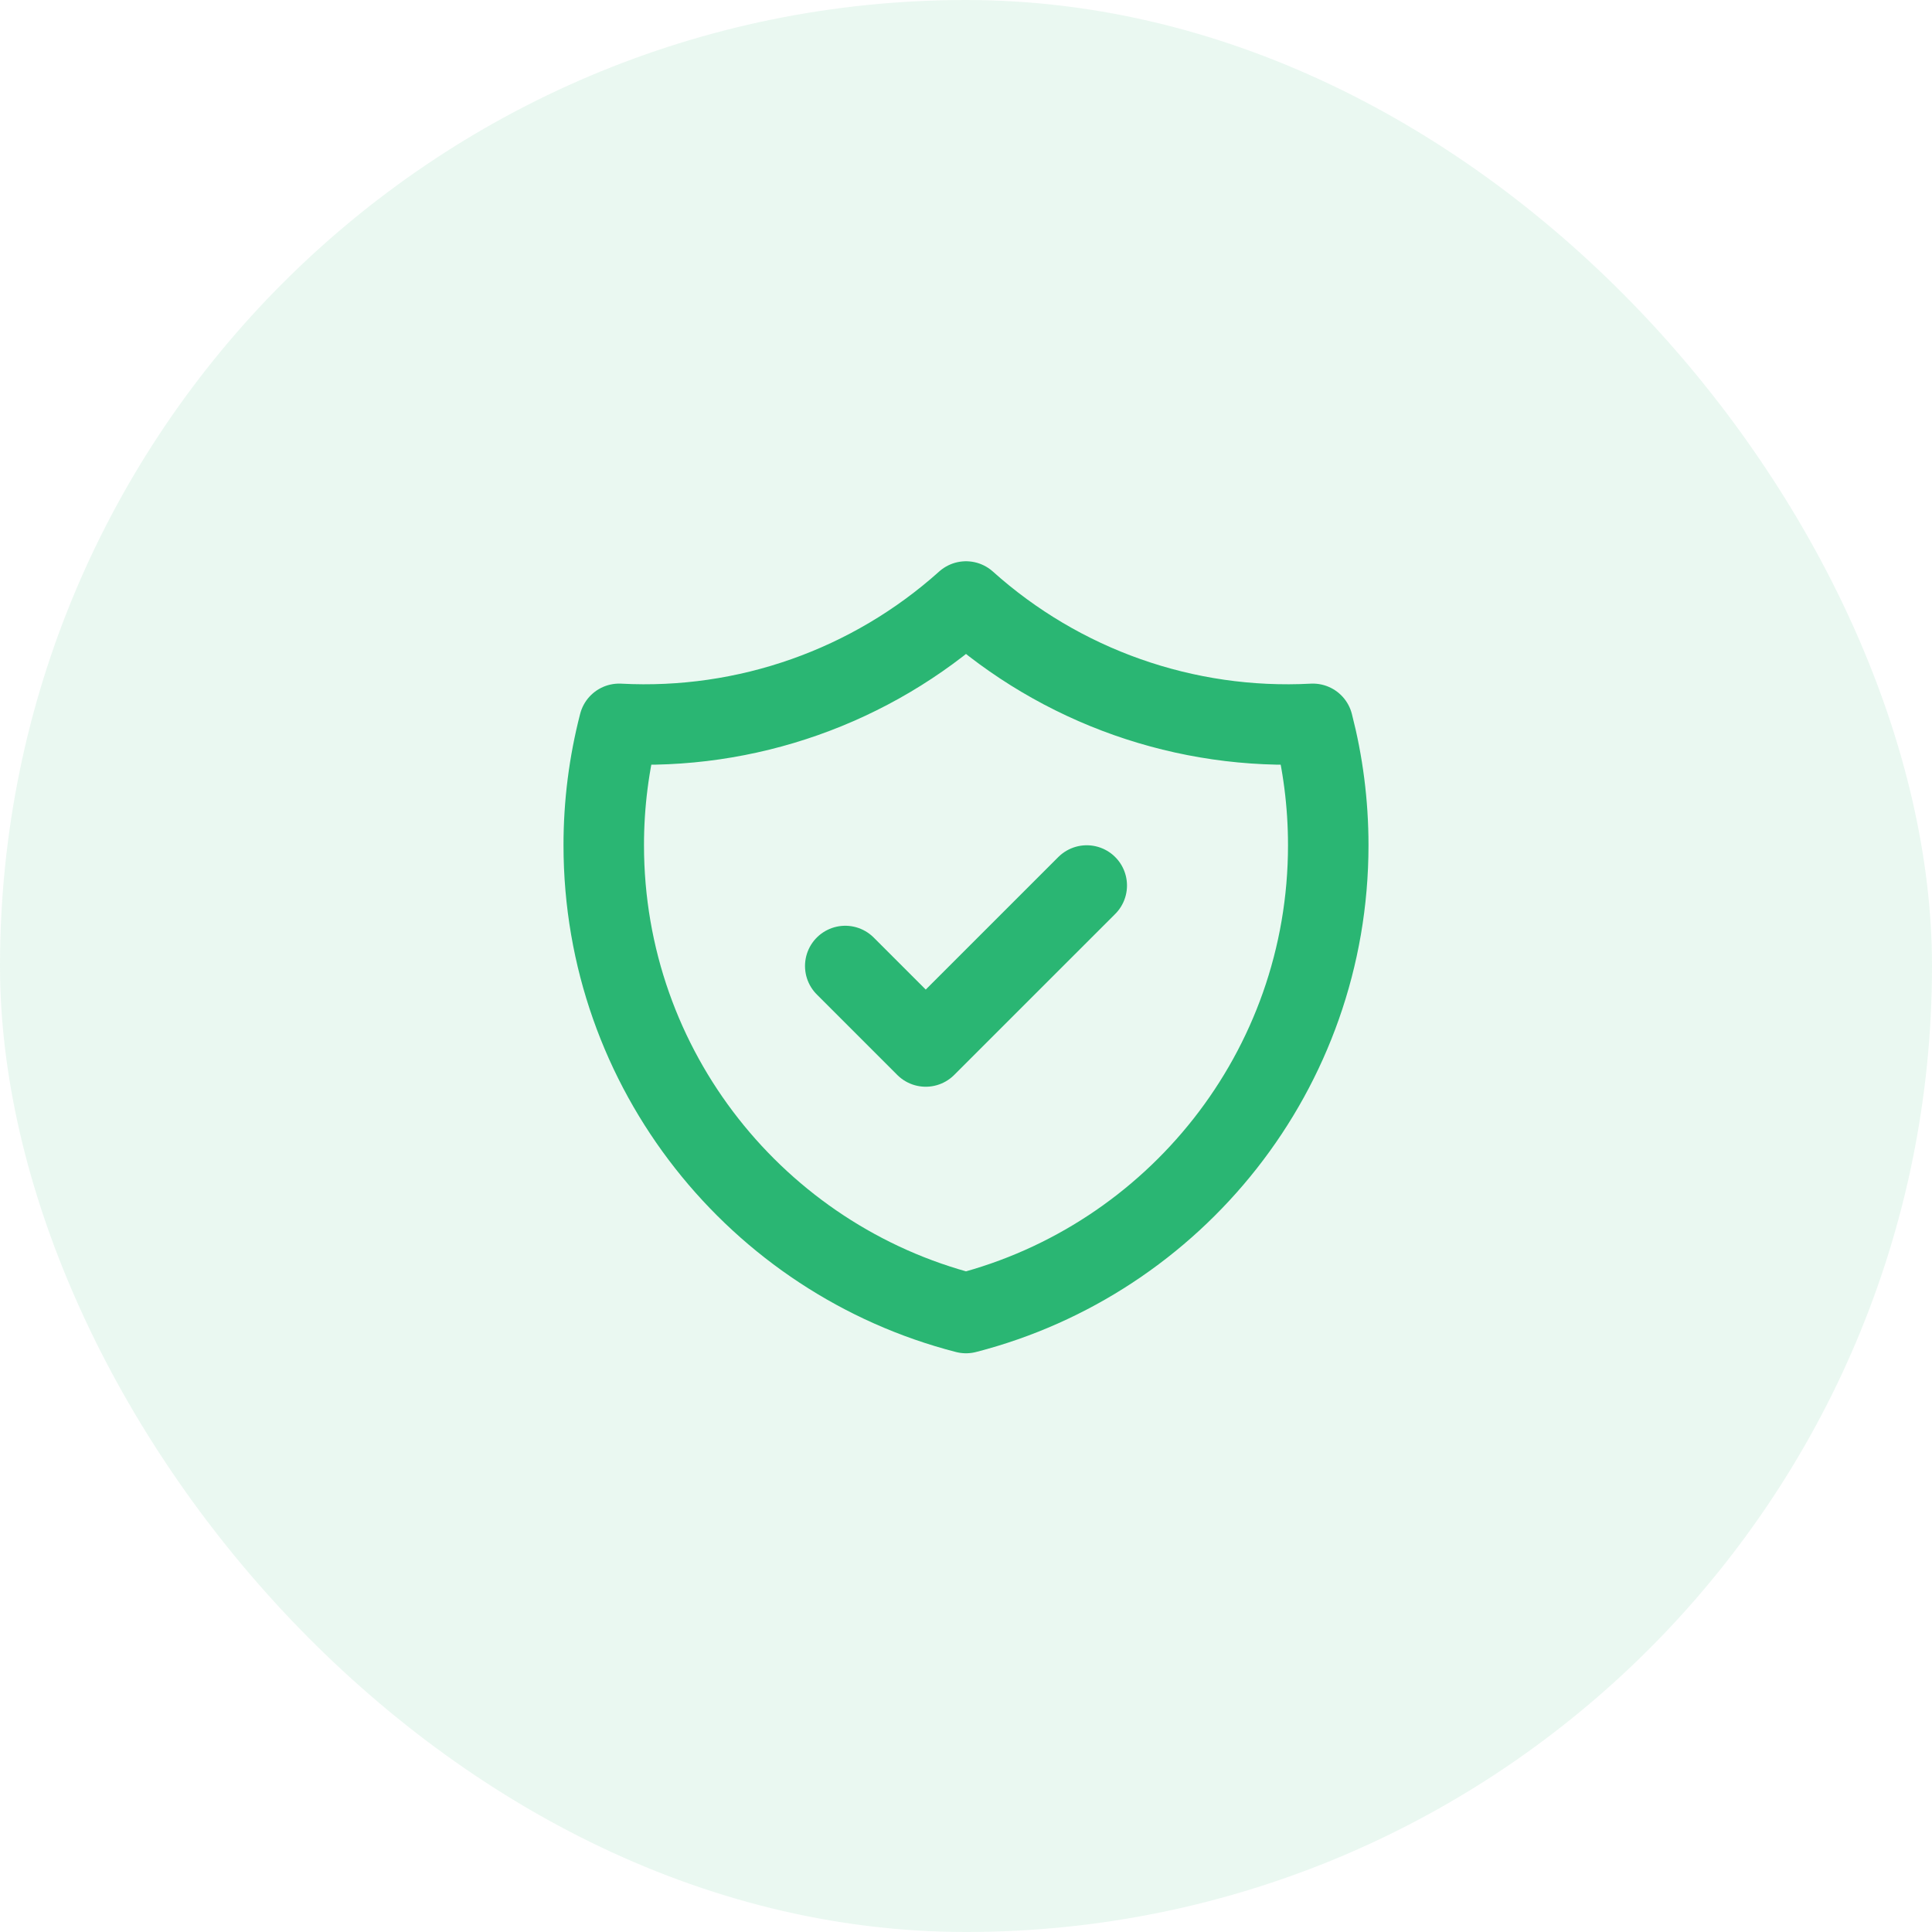
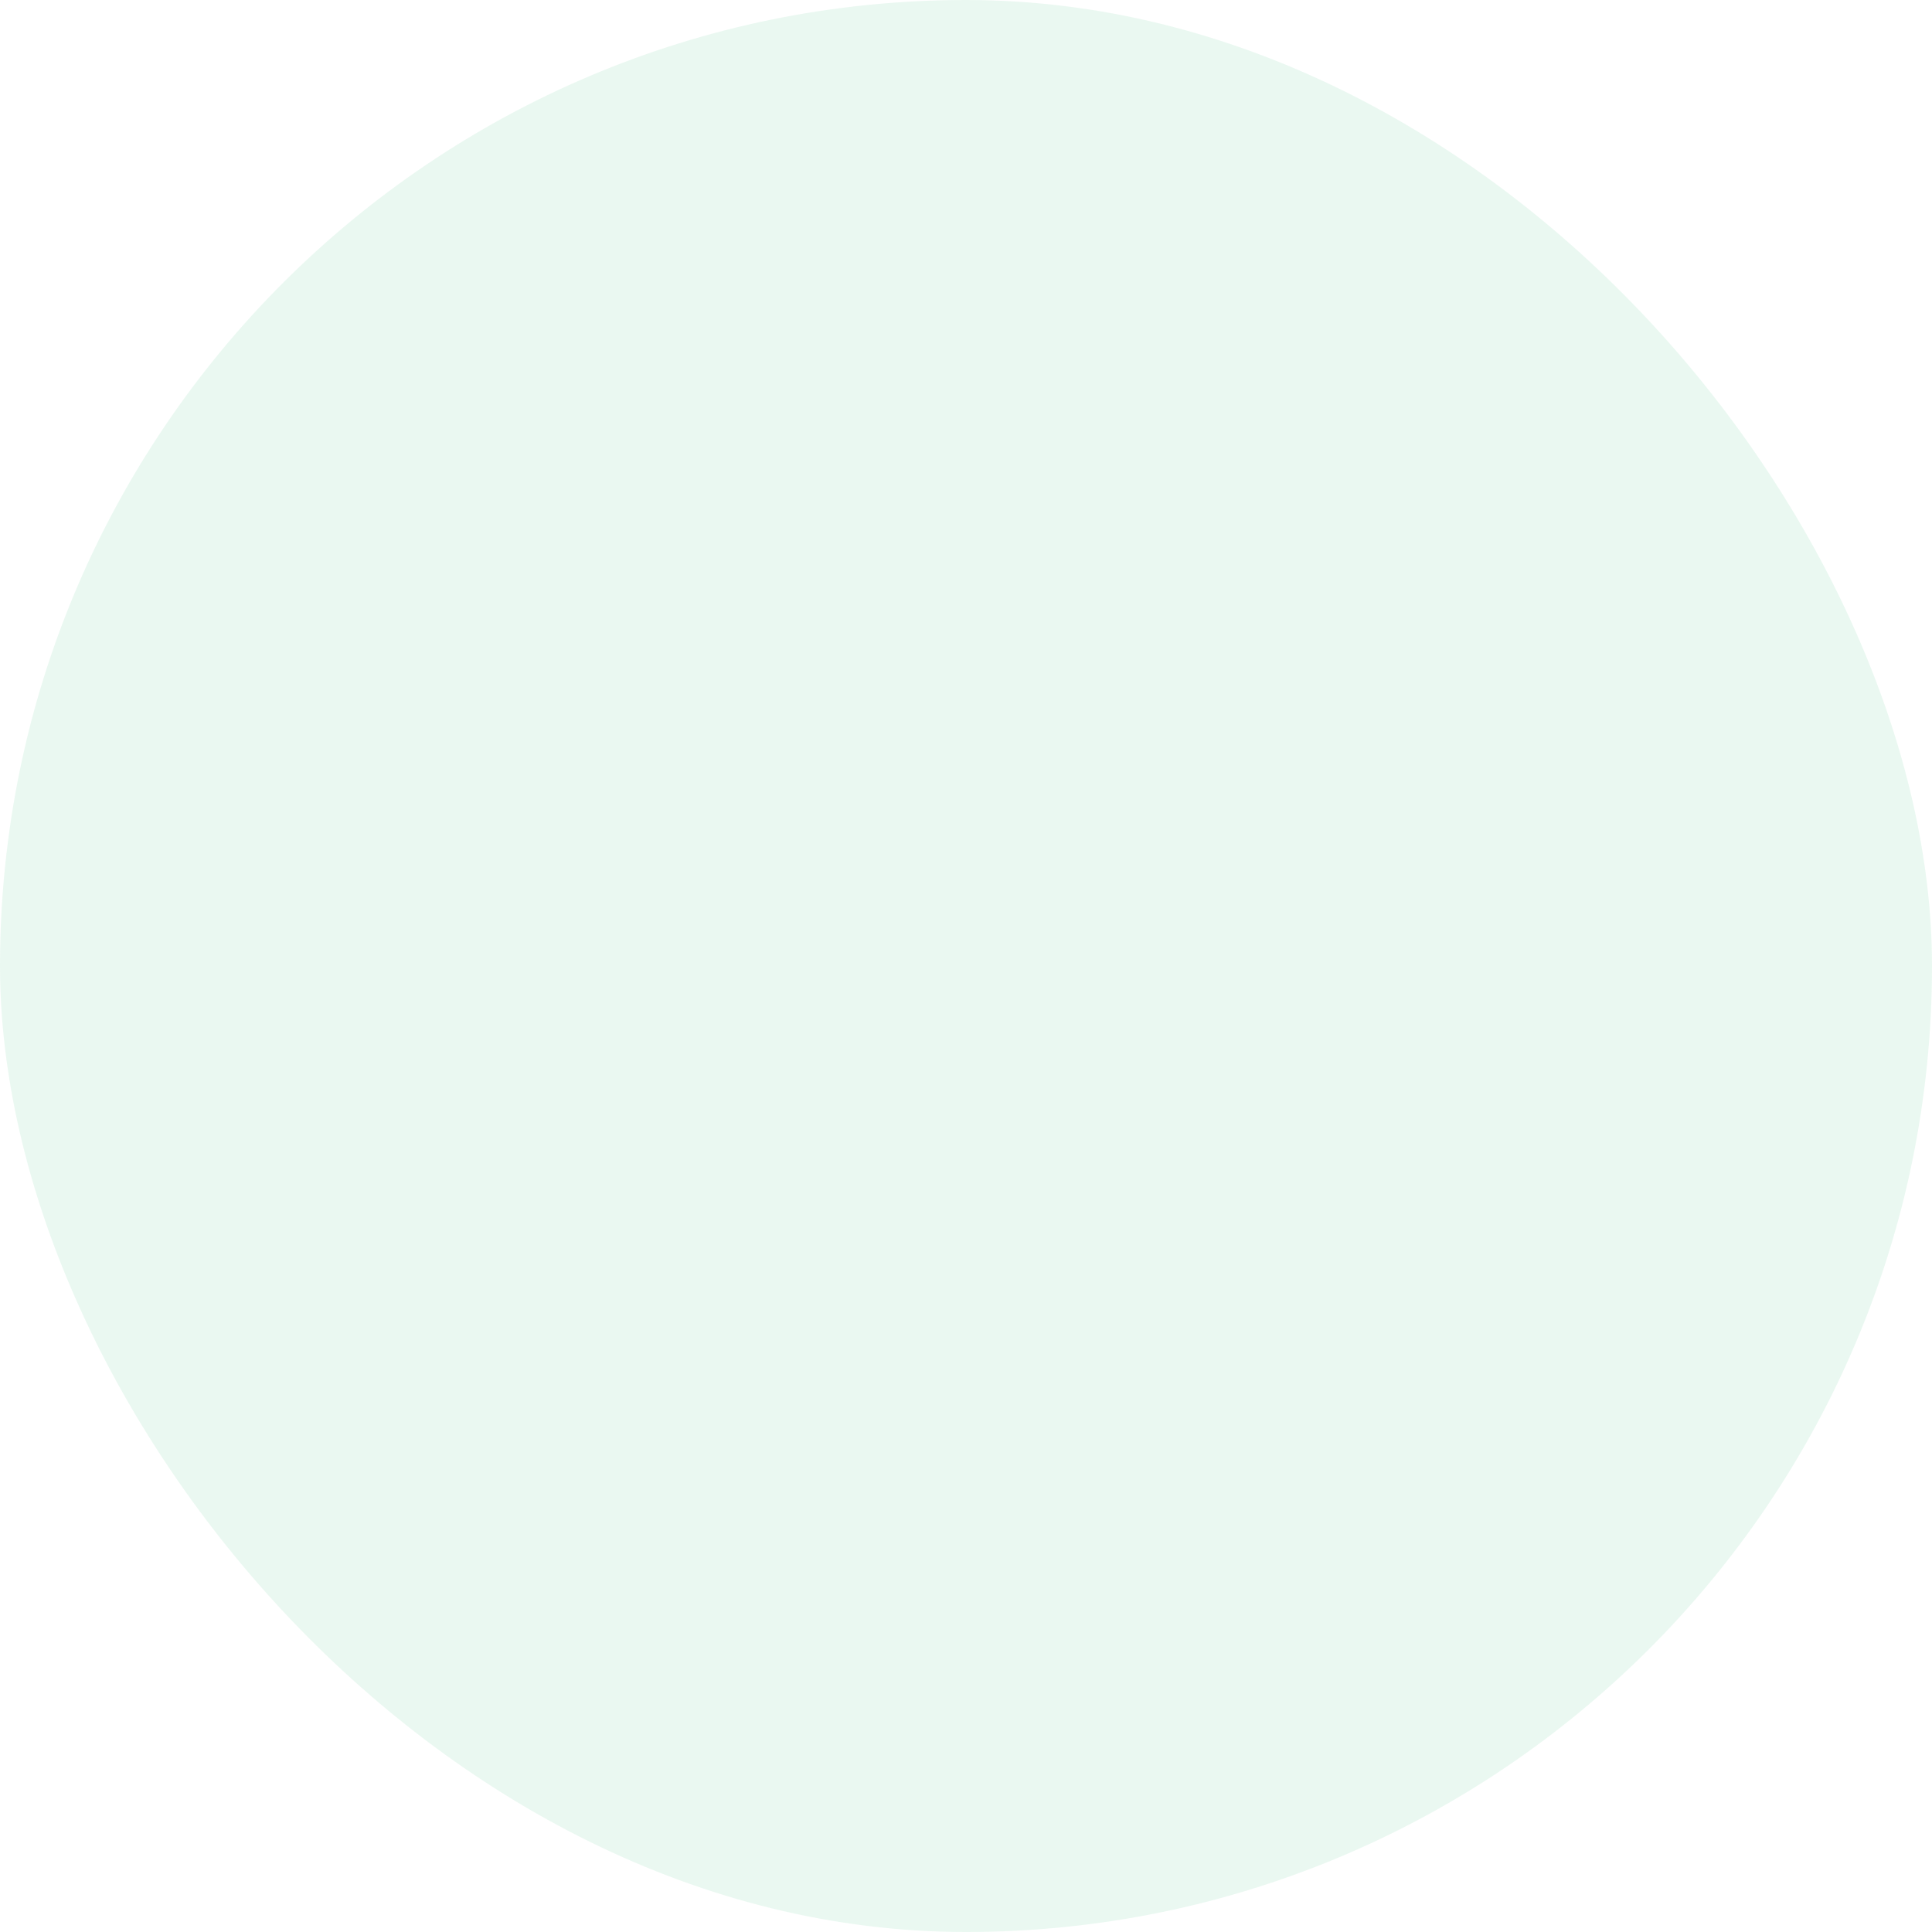
<svg xmlns="http://www.w3.org/2000/svg" width="56" height="56" viewBox="0 0 56 56" fill="none">
  <rect width="56" height="56" rx="28" fill="#2AB673" fill-opacity="0.1" />
-   <path d="M24.5 28L26.833 30.333L31.5 25.667M38.054 20.981C34.365 21.177 30.75 19.902 28 17.435C25.25 19.902 21.635 21.177 17.946 20.981C17.649 22.131 17.499 23.313 17.5 24.5C17.5 31.023 21.961 36.505 28 38.059C34.039 36.505 38.5 31.024 38.5 24.5C38.5 23.284 38.345 22.106 38.054 20.981Z" stroke="#2AB673" stroke-width="2.333" stroke-linecap="round" stroke-linejoin="round" />
</svg>